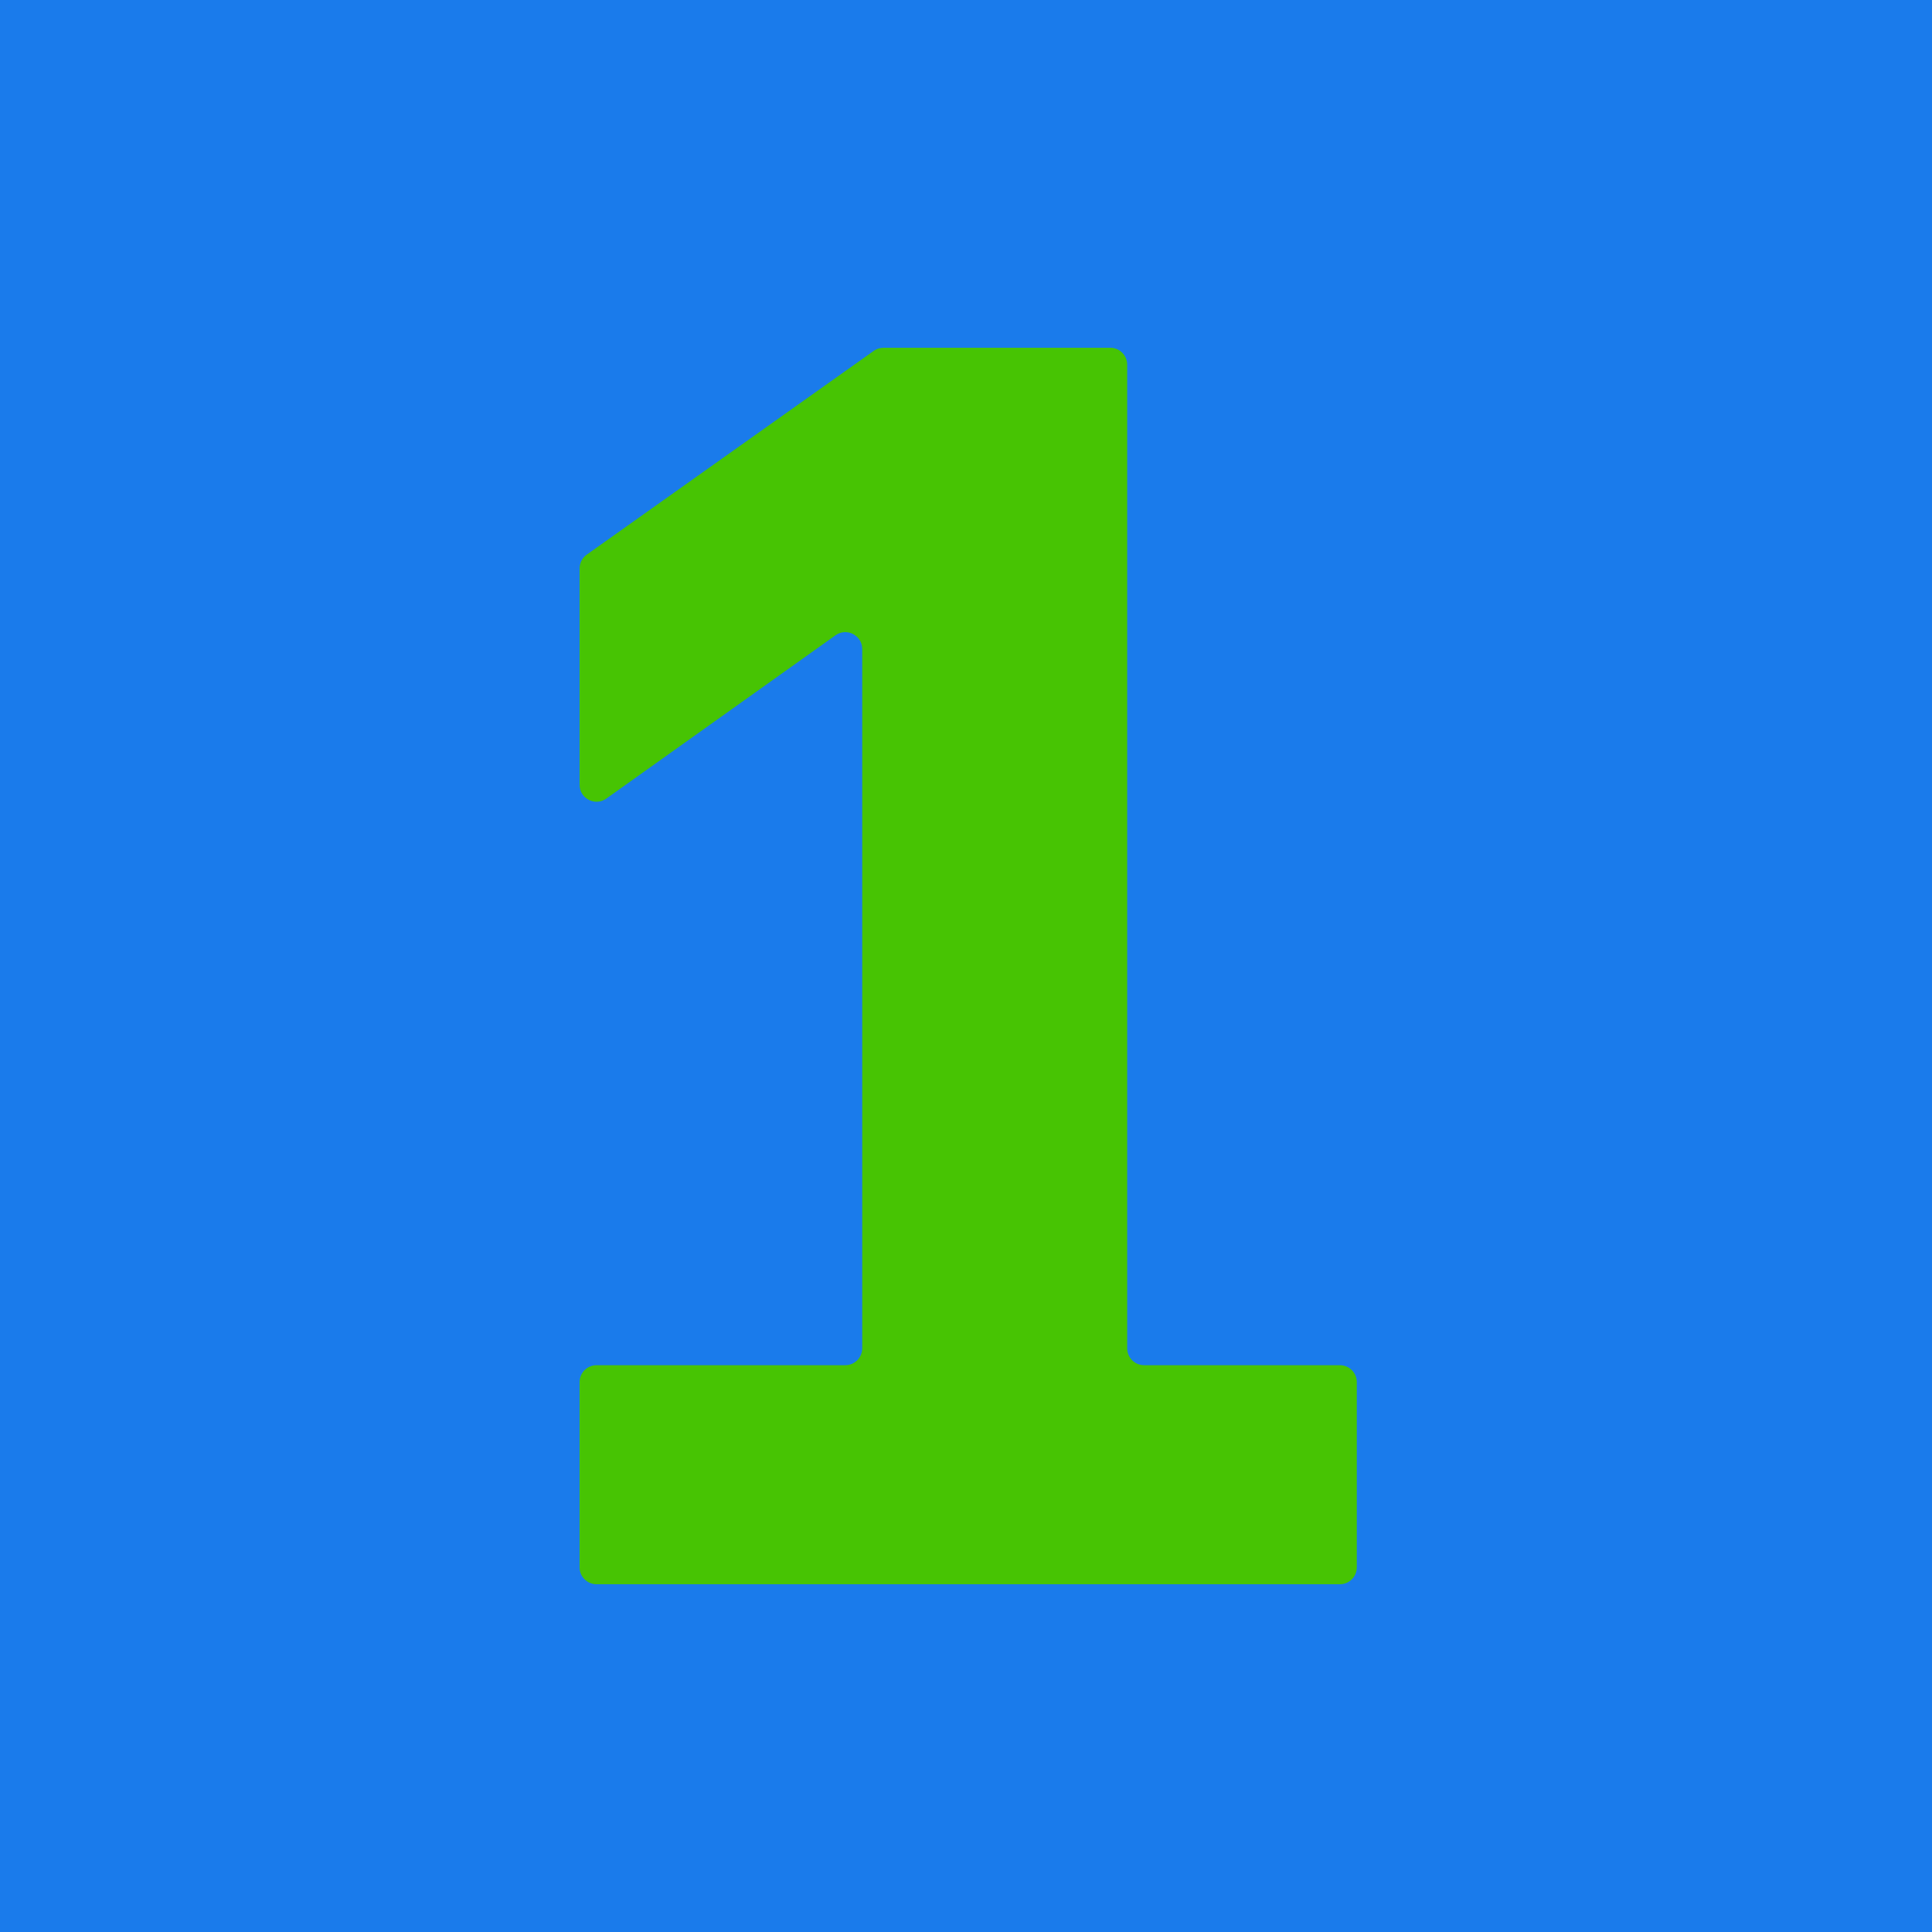
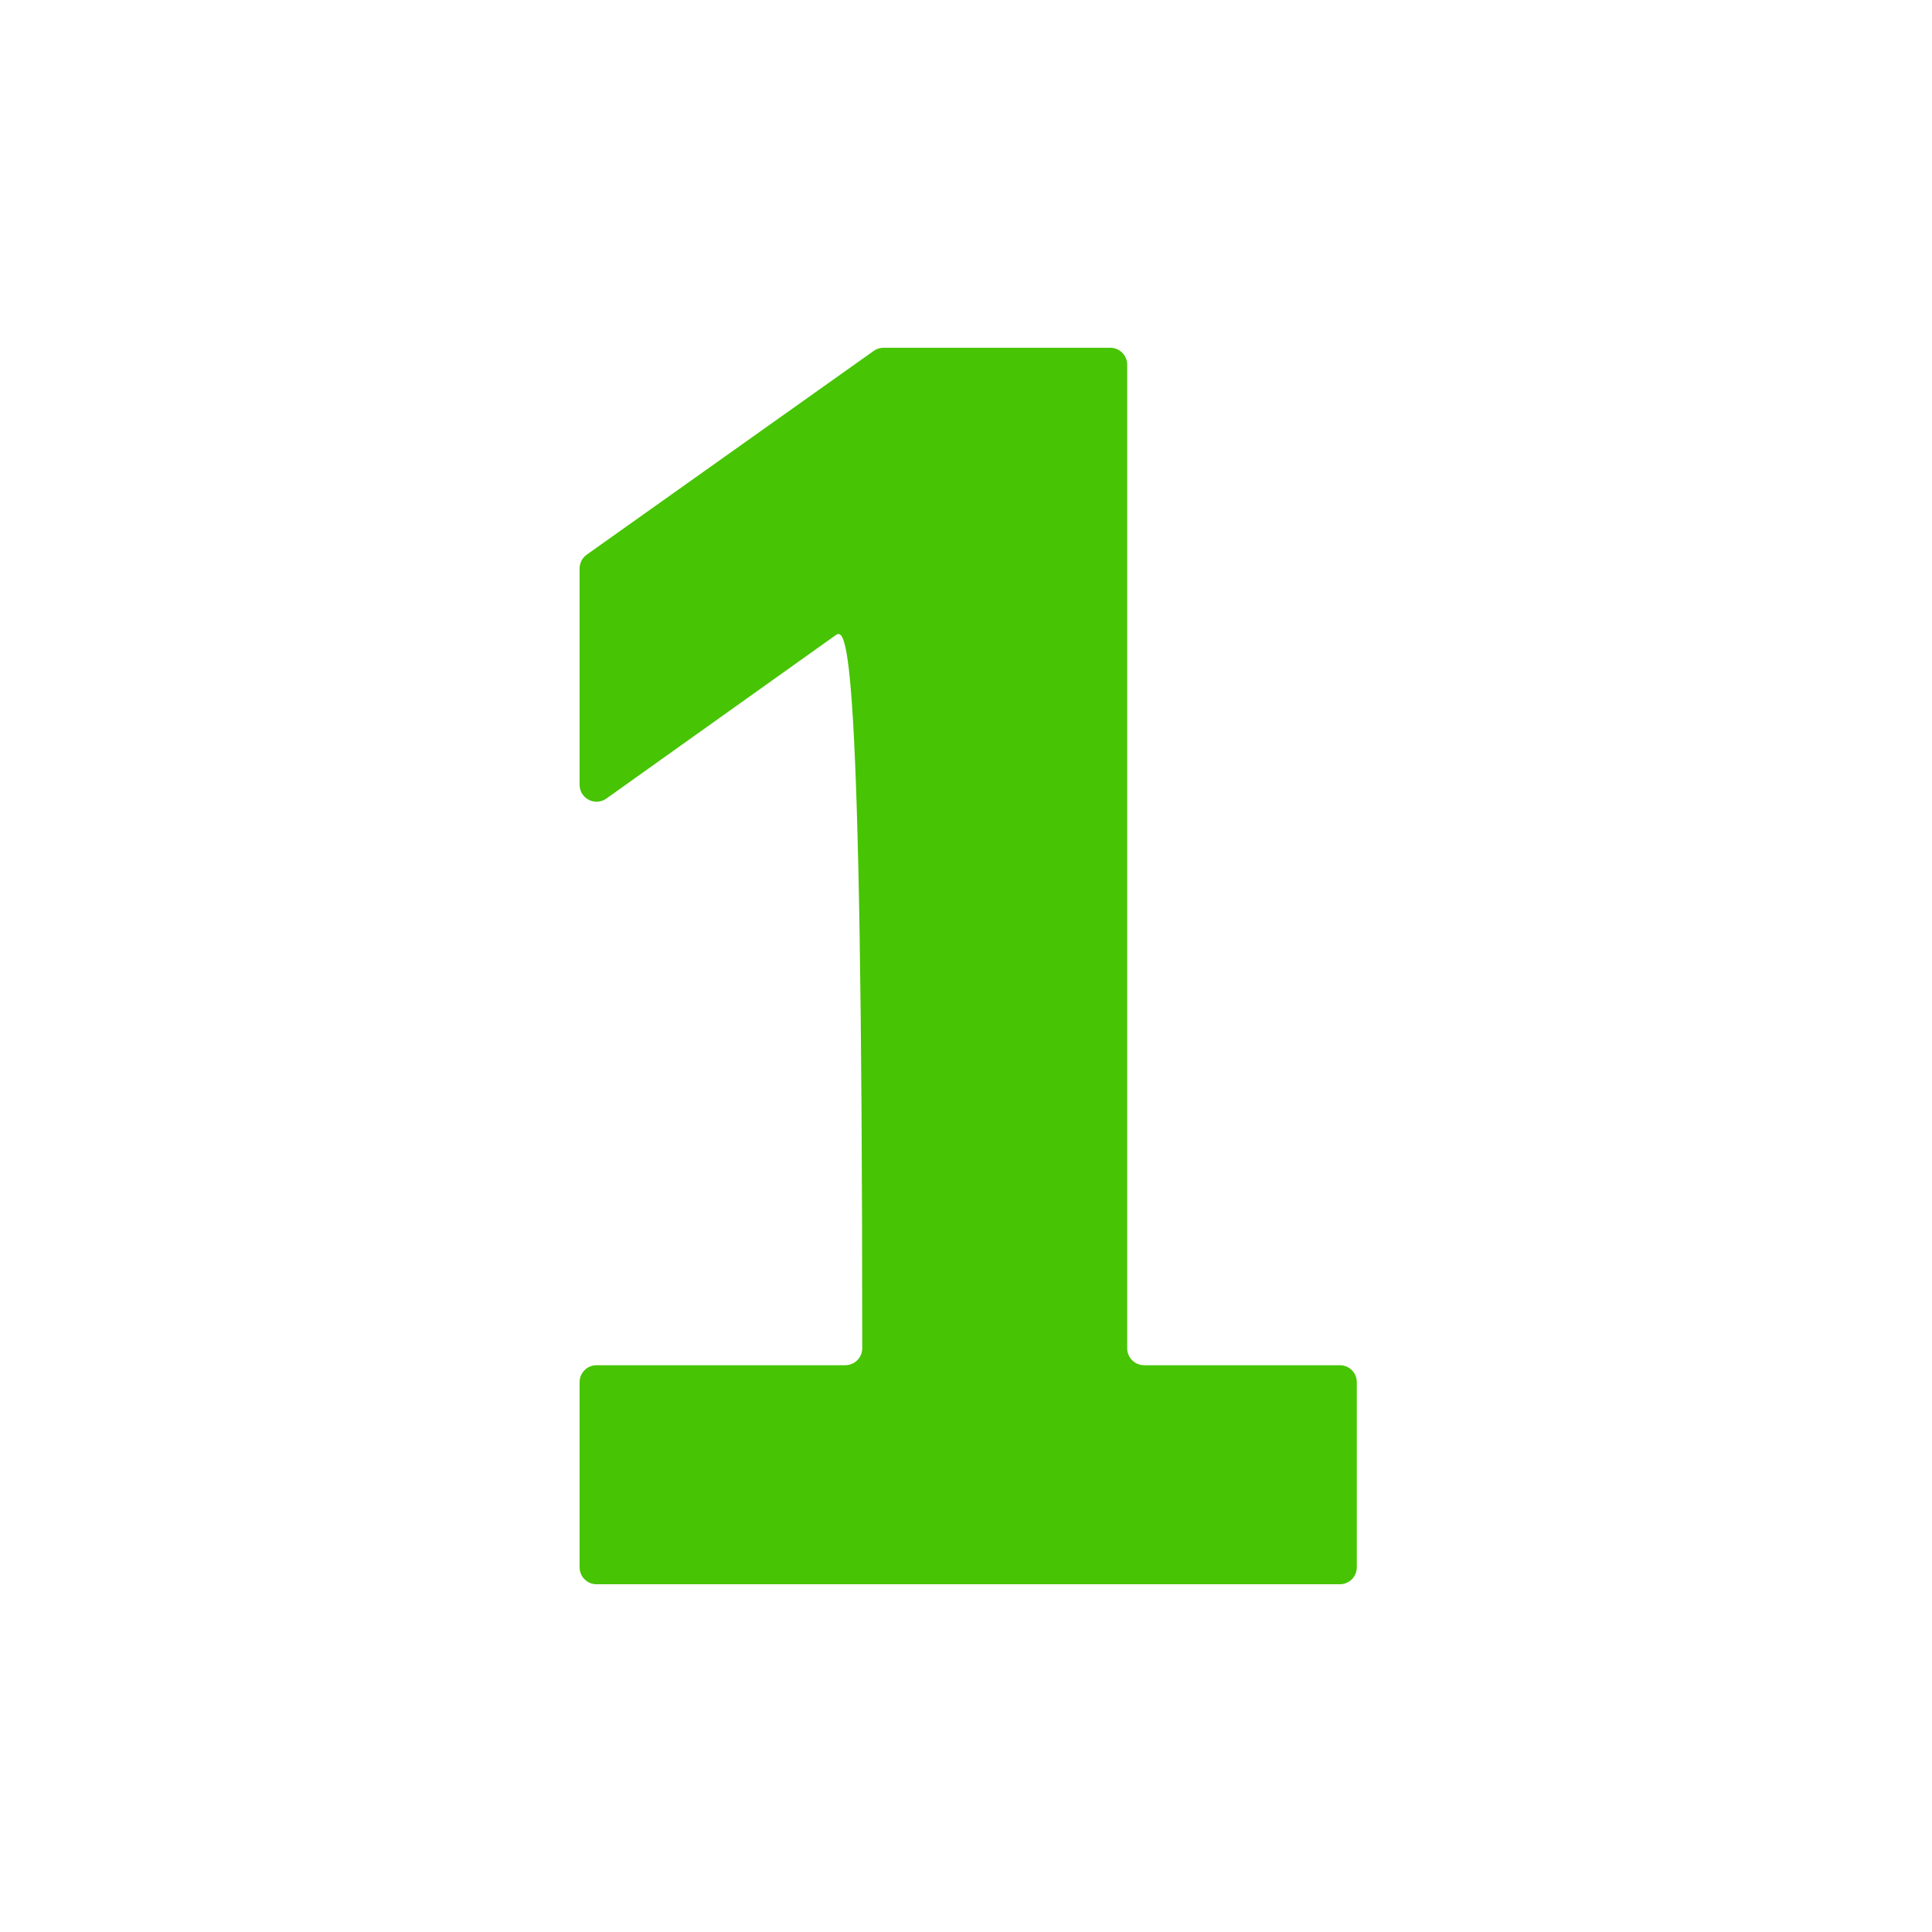
<svg xmlns="http://www.w3.org/2000/svg" viewBox="0 0 100 100" fill="none">
-   <rect width="25" height="25" transform="scale(4)" fill="#1A7BEB" />
-   <path d="M30.876 82C30.392 82 30 81.608 30 81.124V71.539C30 71.055 30.392 70.663 30.876 70.663H43.753C44.236 70.663 44.629 70.271 44.629 69.787V33.596C44.629 32.885 43.824 32.47 43.245 32.883L31.384 41.334C30.804 41.747 30 41.333 30 40.621V29.424C30 29.14 30.137 28.874 30.369 28.709L45.224 18.162C45.372 18.056 45.549 18 45.731 18H57.467C57.951 18 58.343 18.392 58.343 18.876V69.787C58.343 70.271 58.735 70.663 59.219 70.663H69.353C69.837 70.663 70.228 71.055 70.228 71.539V81.124C70.228 81.608 69.837 82 69.353 82H30.876Z" fill="#47C403" />
+   <path d="M30.876 82C30.392 82 30 81.608 30 81.124V71.539C30 71.055 30.392 70.663 30.876 70.663H43.753C44.236 70.663 44.629 70.271 44.629 69.787C44.629 32.885 43.824 32.47 43.245 32.883L31.384 41.334C30.804 41.747 30 41.333 30 40.621V29.424C30 29.14 30.137 28.874 30.369 28.709L45.224 18.162C45.372 18.056 45.549 18 45.731 18H57.467C57.951 18 58.343 18.392 58.343 18.876V69.787C58.343 70.271 58.735 70.663 59.219 70.663H69.353C69.837 70.663 70.228 71.055 70.228 71.539V81.124C70.228 81.608 69.837 82 69.353 82H30.876Z" fill="#47C403" />
</svg>